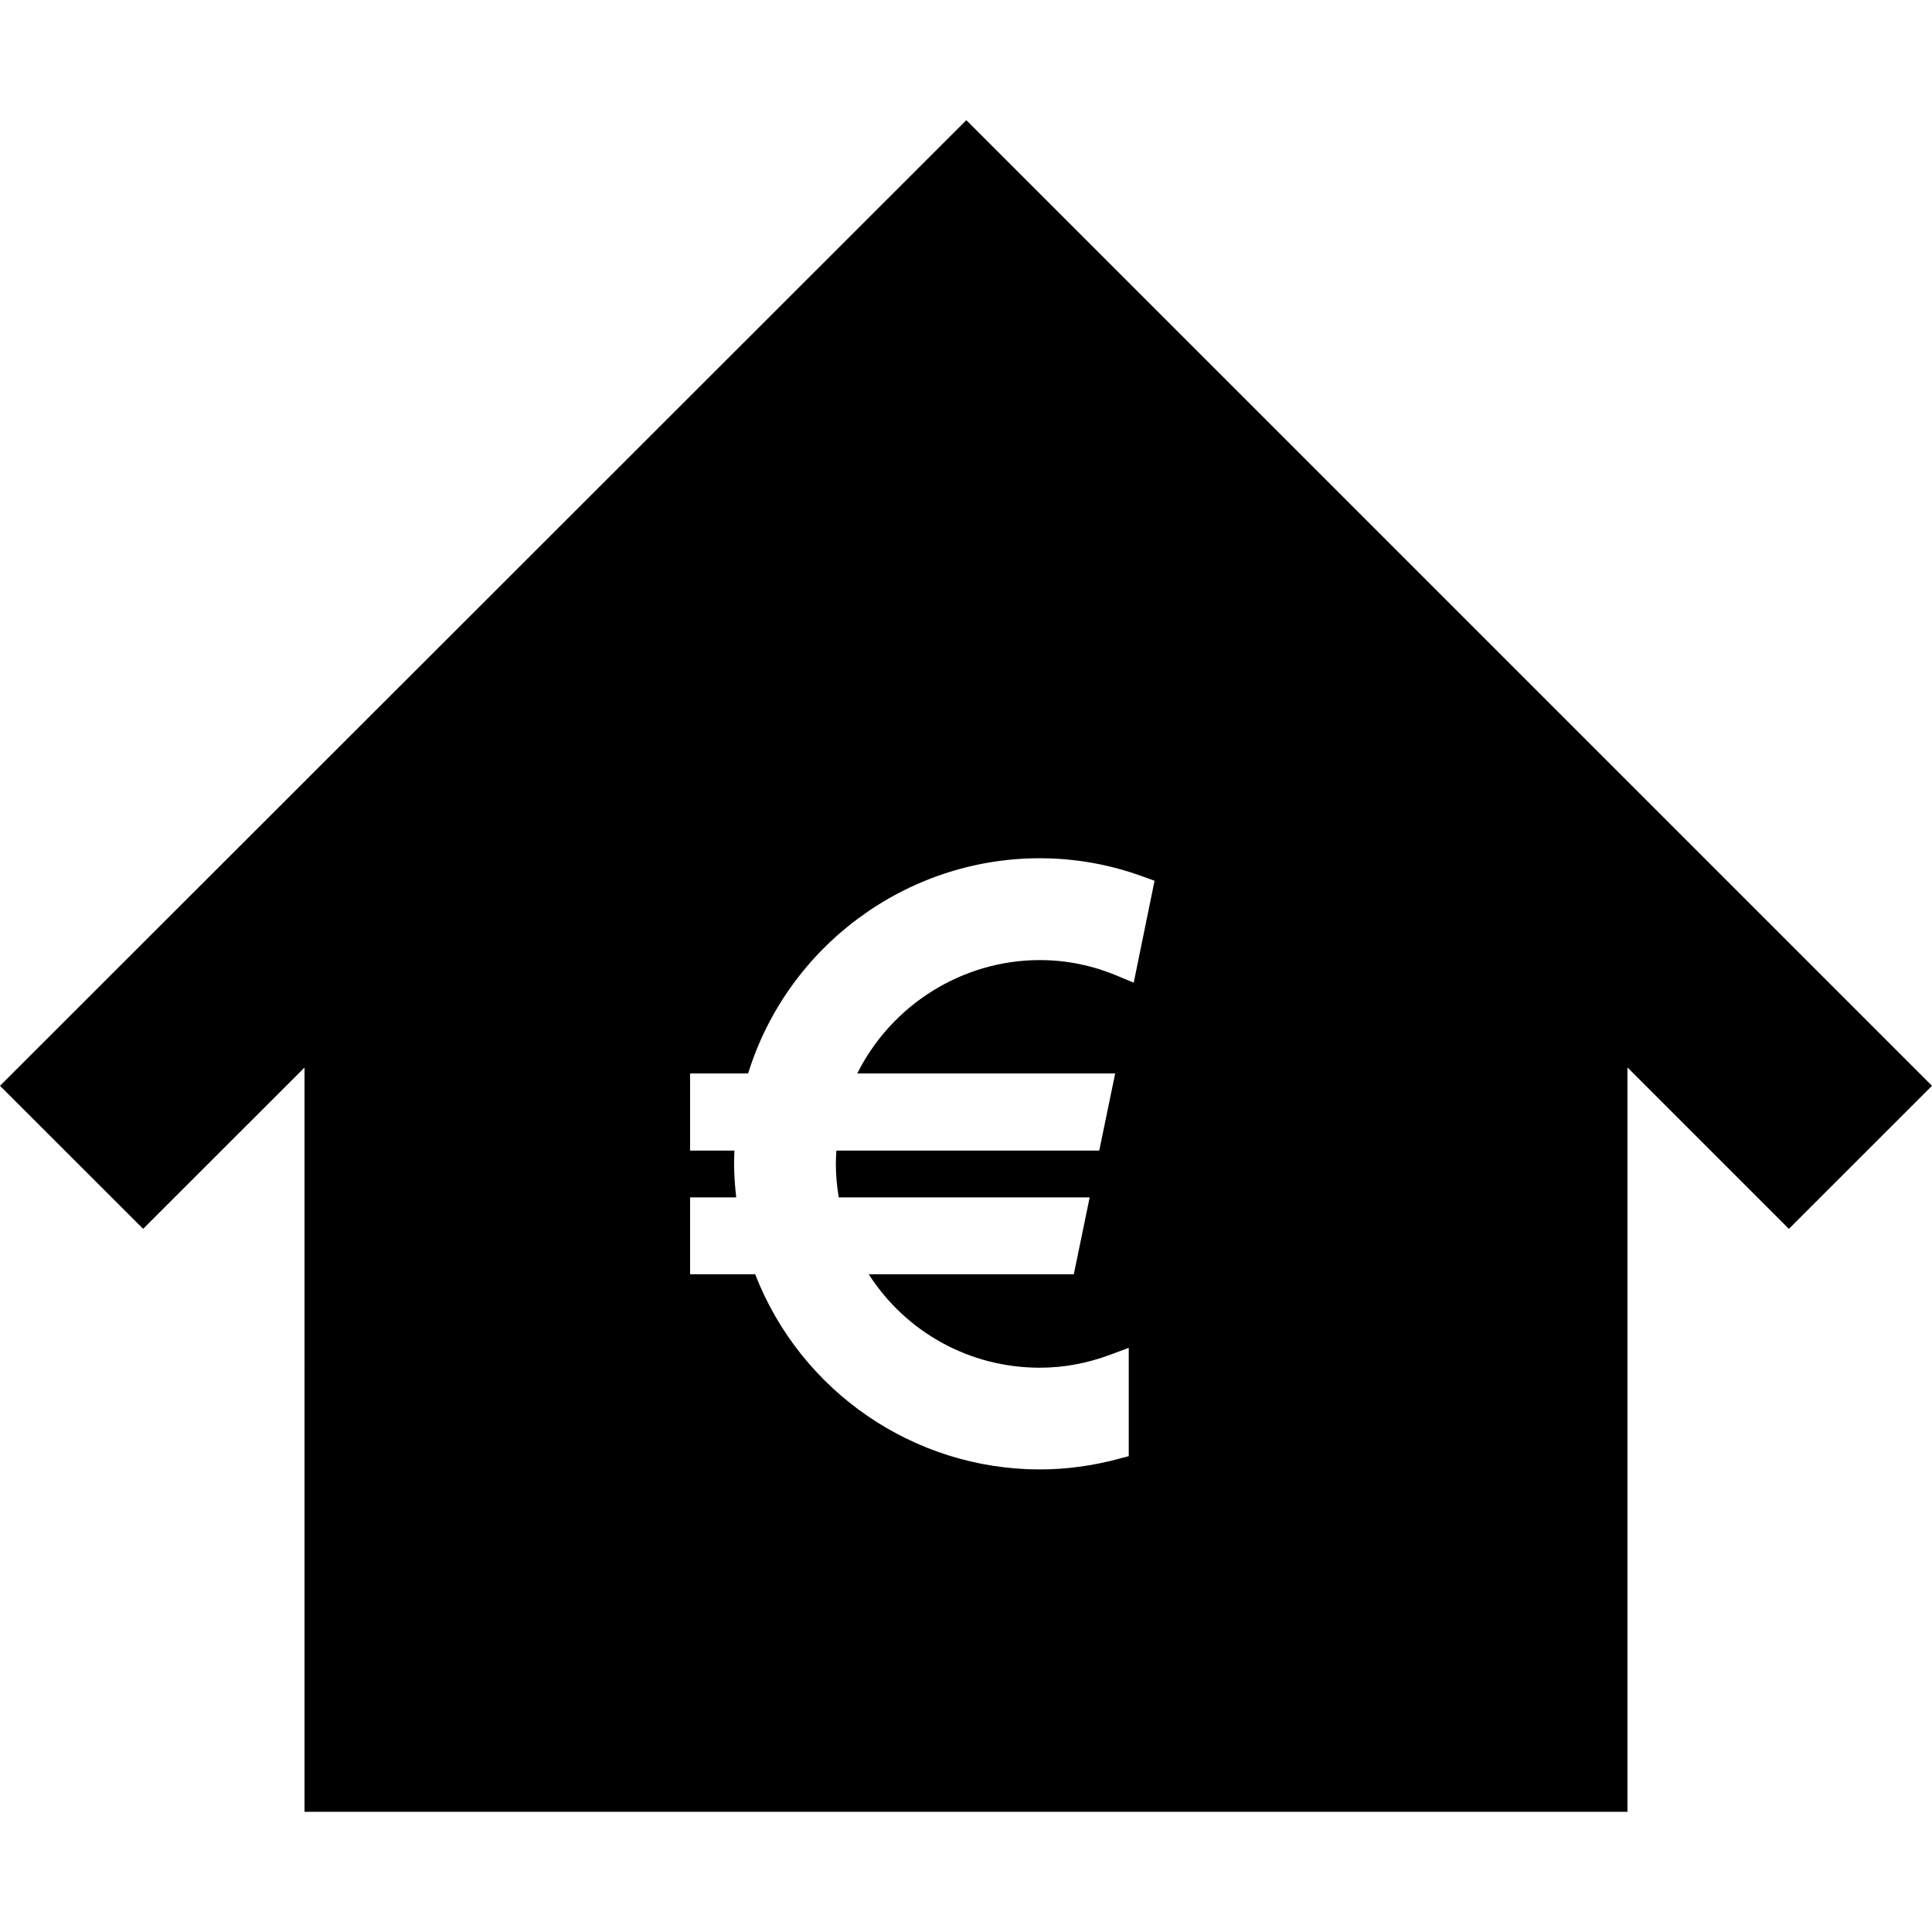
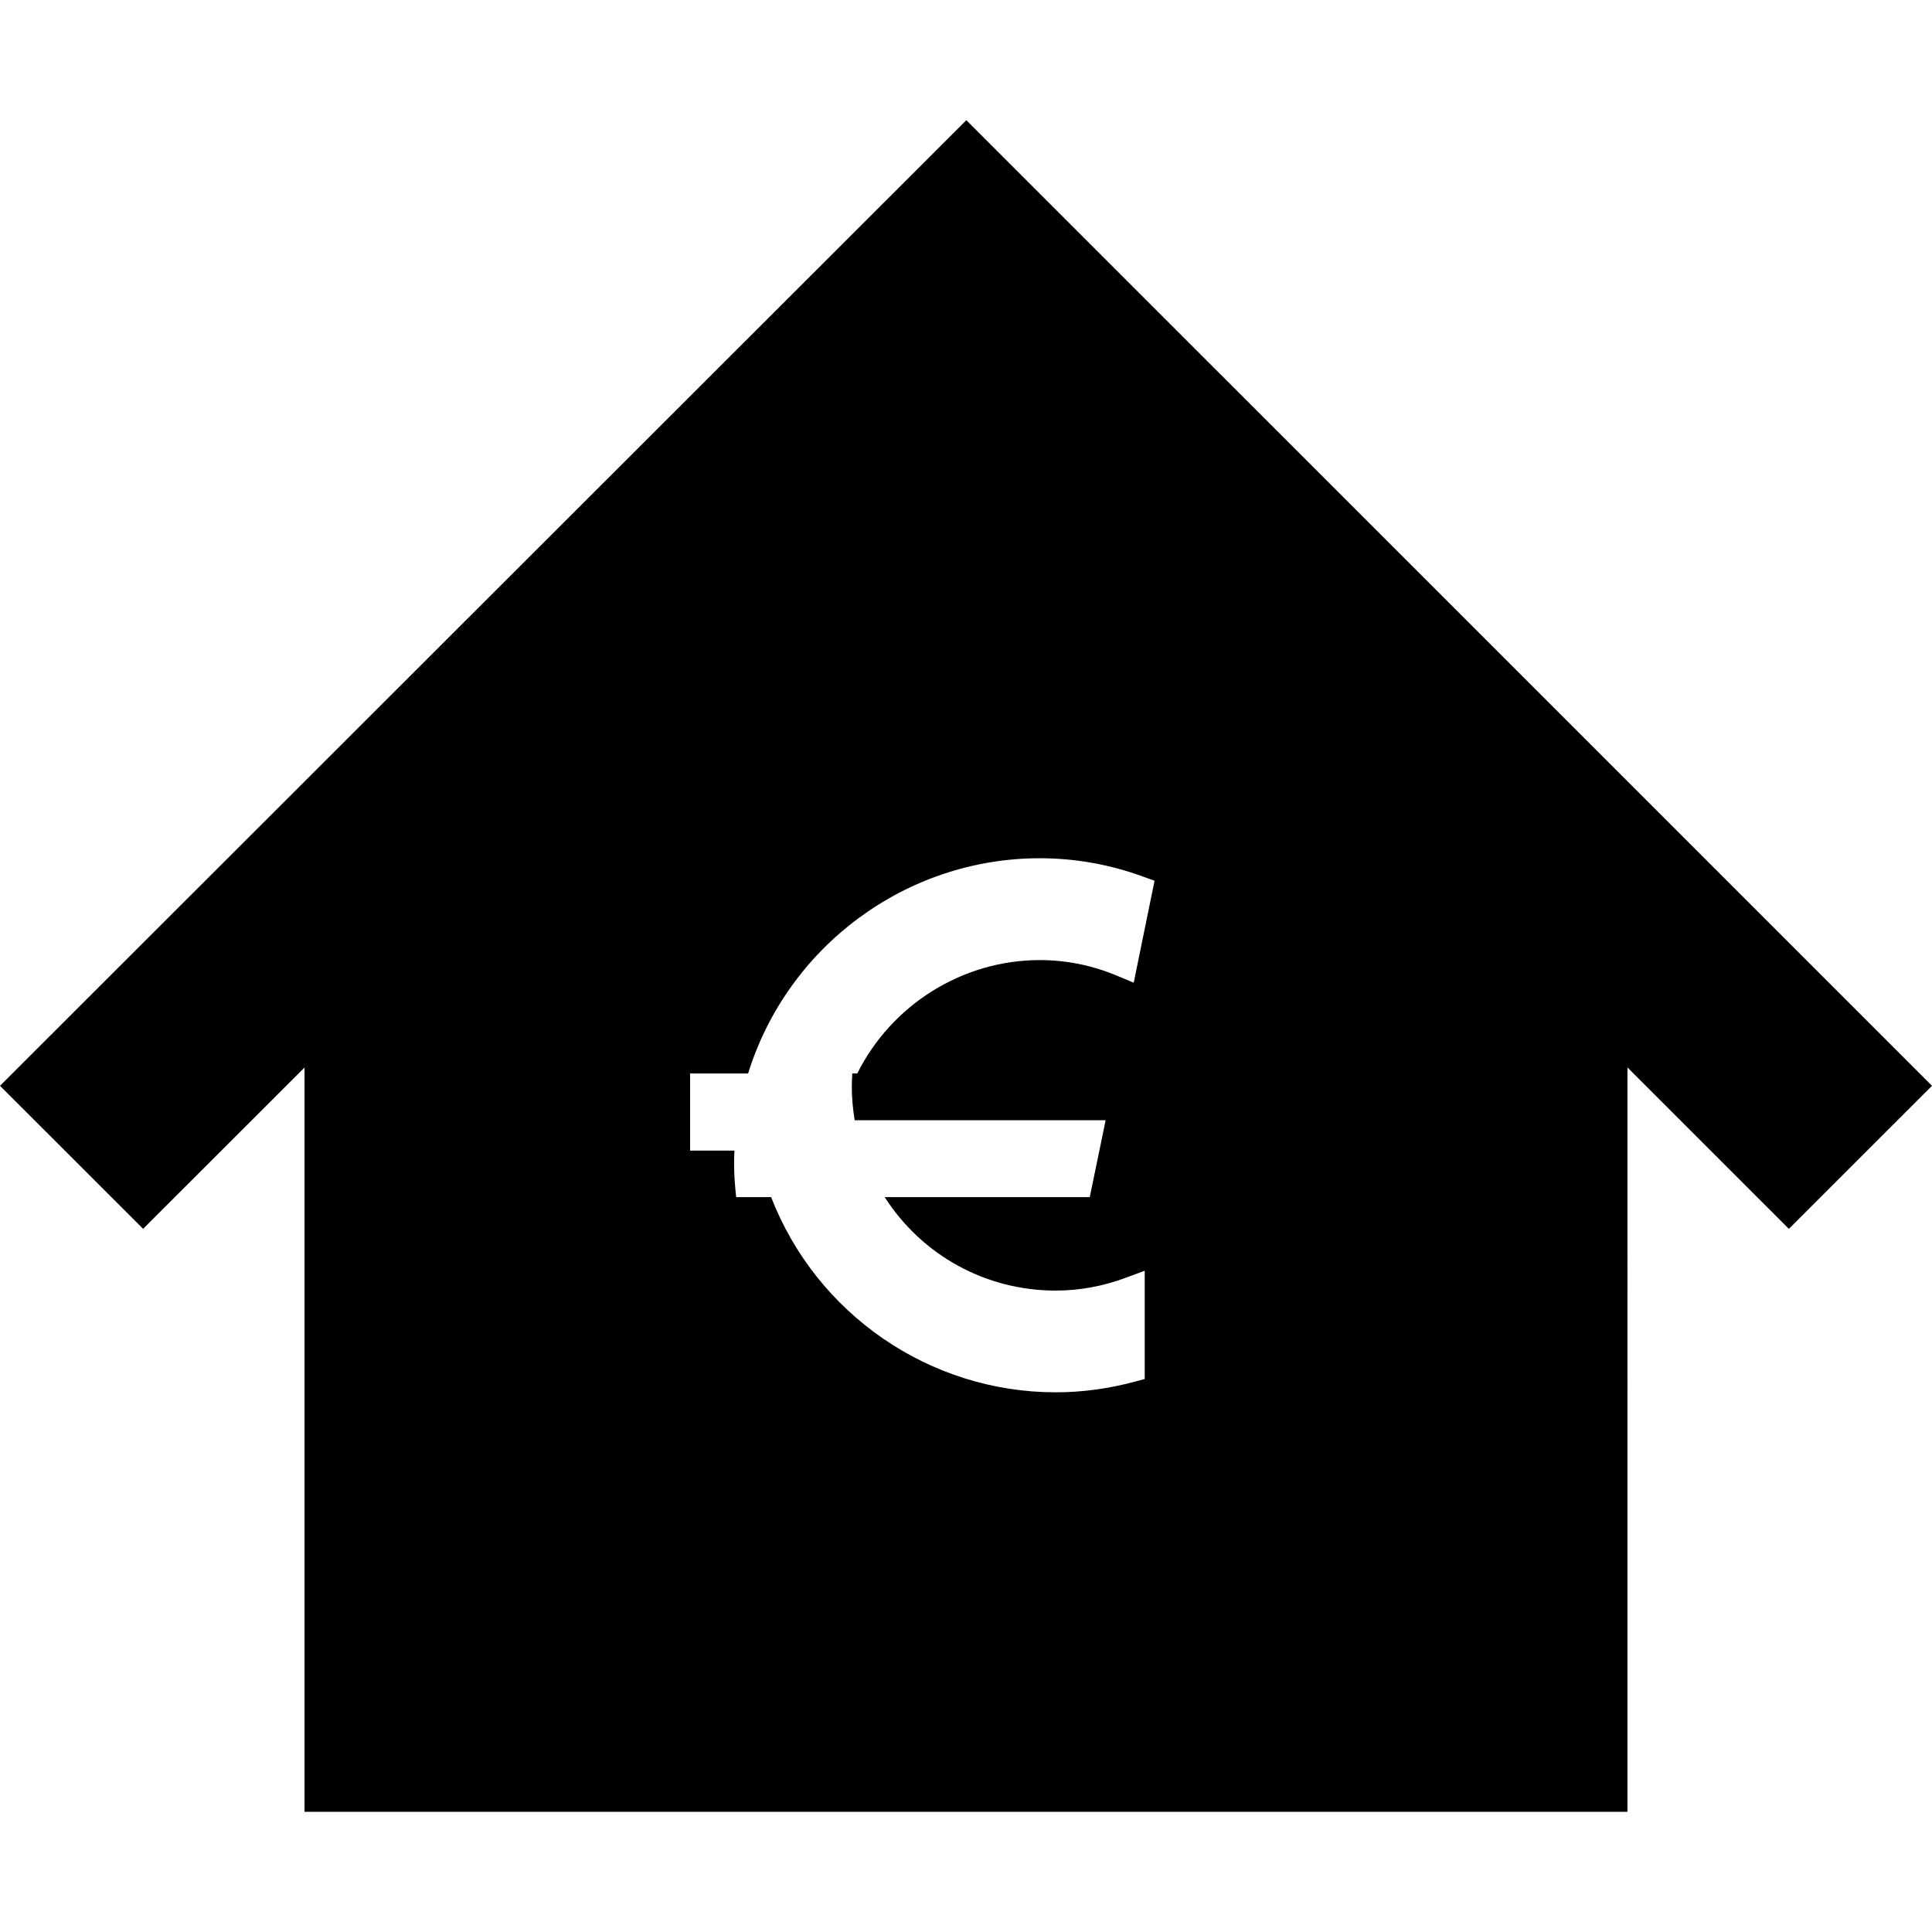
<svg xmlns="http://www.w3.org/2000/svg" height="800px" width="800px" version="1.1" id="_x32_" viewBox="0 0 512 512" xml:space="preserve">
  <style type="text/css">
	.st0{fill:#000000;}
</style>
  <g>
-     <path class="st0" d="M256.088,31.85L0,287.748l37.926,37.905l42.78-42.744V480.15h350.588V282.88l42.78,42.78L512,287.748   L256.088,31.85z M300.446,260.424l-4.086-1.705c-6.737-2.878-13.743-4.286-20.814-4.286c-20.502,0-39.29,11.861-48.358,30.046   h68.348l-4.228,20.438h-69.663c-0.071,1.151-0.135,2.331-0.135,3.51c0,2.921,0.27,5.891,0.76,8.883h66.508l-4.207,20.381h-54.349   c9.914,15.428,26.783,24.765,45.324,24.765c6.26,0,12.557-1.144,18.682-3.439l4.903-1.826v28.702l-2.687,0.711   c-6.857,1.855-13.899,2.807-20.899,2.807c-33.372,0-63.374-20.672-75.412-51.72H182.88V317.31h12.223   c-0.355-3.141-0.562-6.069-0.562-8.883c0-1.18,0.05-2.359,0.086-3.51H182.88v-20.438h15.378   c10.453-33.698,41.842-57.035,77.288-57.035c9.402,0,18.654,1.656,27.48,4.903l2.942,1.066L300.446,260.424z" />
+     <path class="st0" d="M256.088,31.85L0,287.748l37.926,37.905l42.78-42.744V480.15h350.588V282.88l42.78,42.78L512,287.748   L256.088,31.85z M300.446,260.424l-4.086-1.705c-6.737-2.878-13.743-4.286-20.814-4.286c-20.502,0-39.29,11.861-48.358,30.046   h68.348h-69.663c-0.071,1.151-0.135,2.331-0.135,3.51c0,2.921,0.27,5.891,0.76,8.883h66.508l-4.207,20.381h-54.349   c9.914,15.428,26.783,24.765,45.324,24.765c6.26,0,12.557-1.144,18.682-3.439l4.903-1.826v28.702l-2.687,0.711   c-6.857,1.855-13.899,2.807-20.899,2.807c-33.372,0-63.374-20.672-75.412-51.72H182.88V317.31h12.223   c-0.355-3.141-0.562-6.069-0.562-8.883c0-1.18,0.05-2.359,0.086-3.51H182.88v-20.438h15.378   c10.453-33.698,41.842-57.035,77.288-57.035c9.402,0,18.654,1.656,27.48,4.903l2.942,1.066L300.446,260.424z" />
  </g>
</svg>